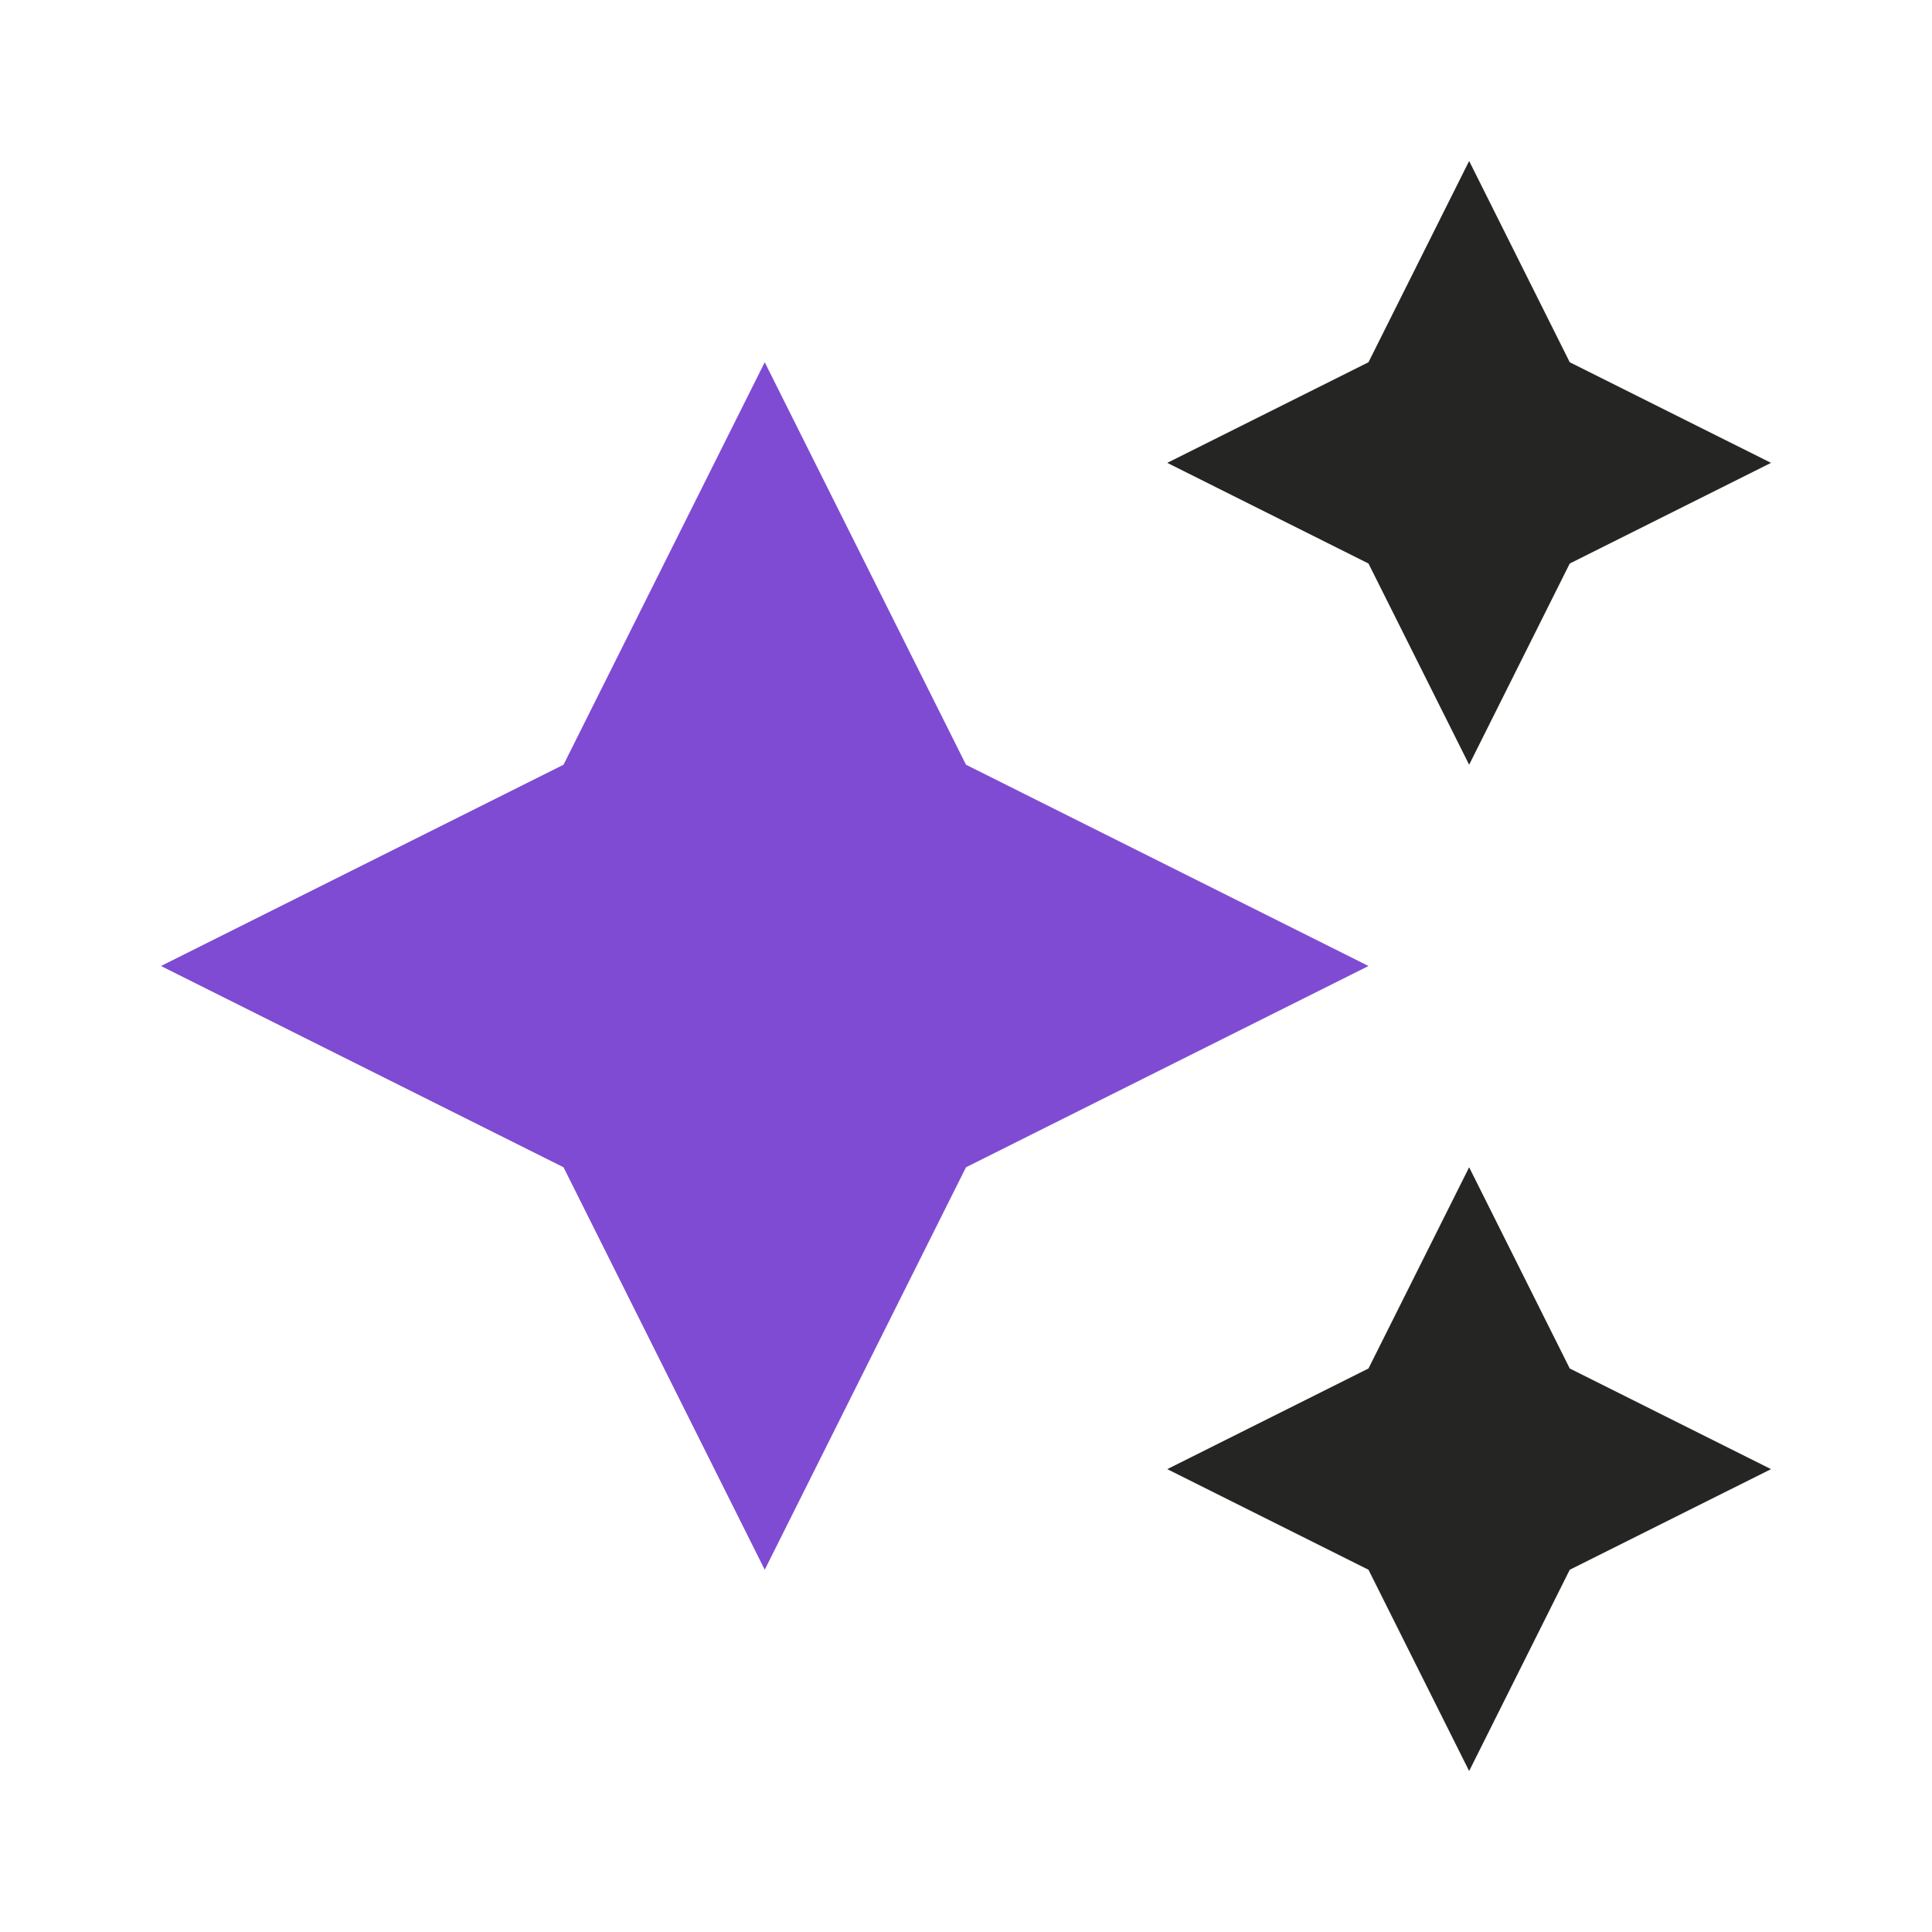
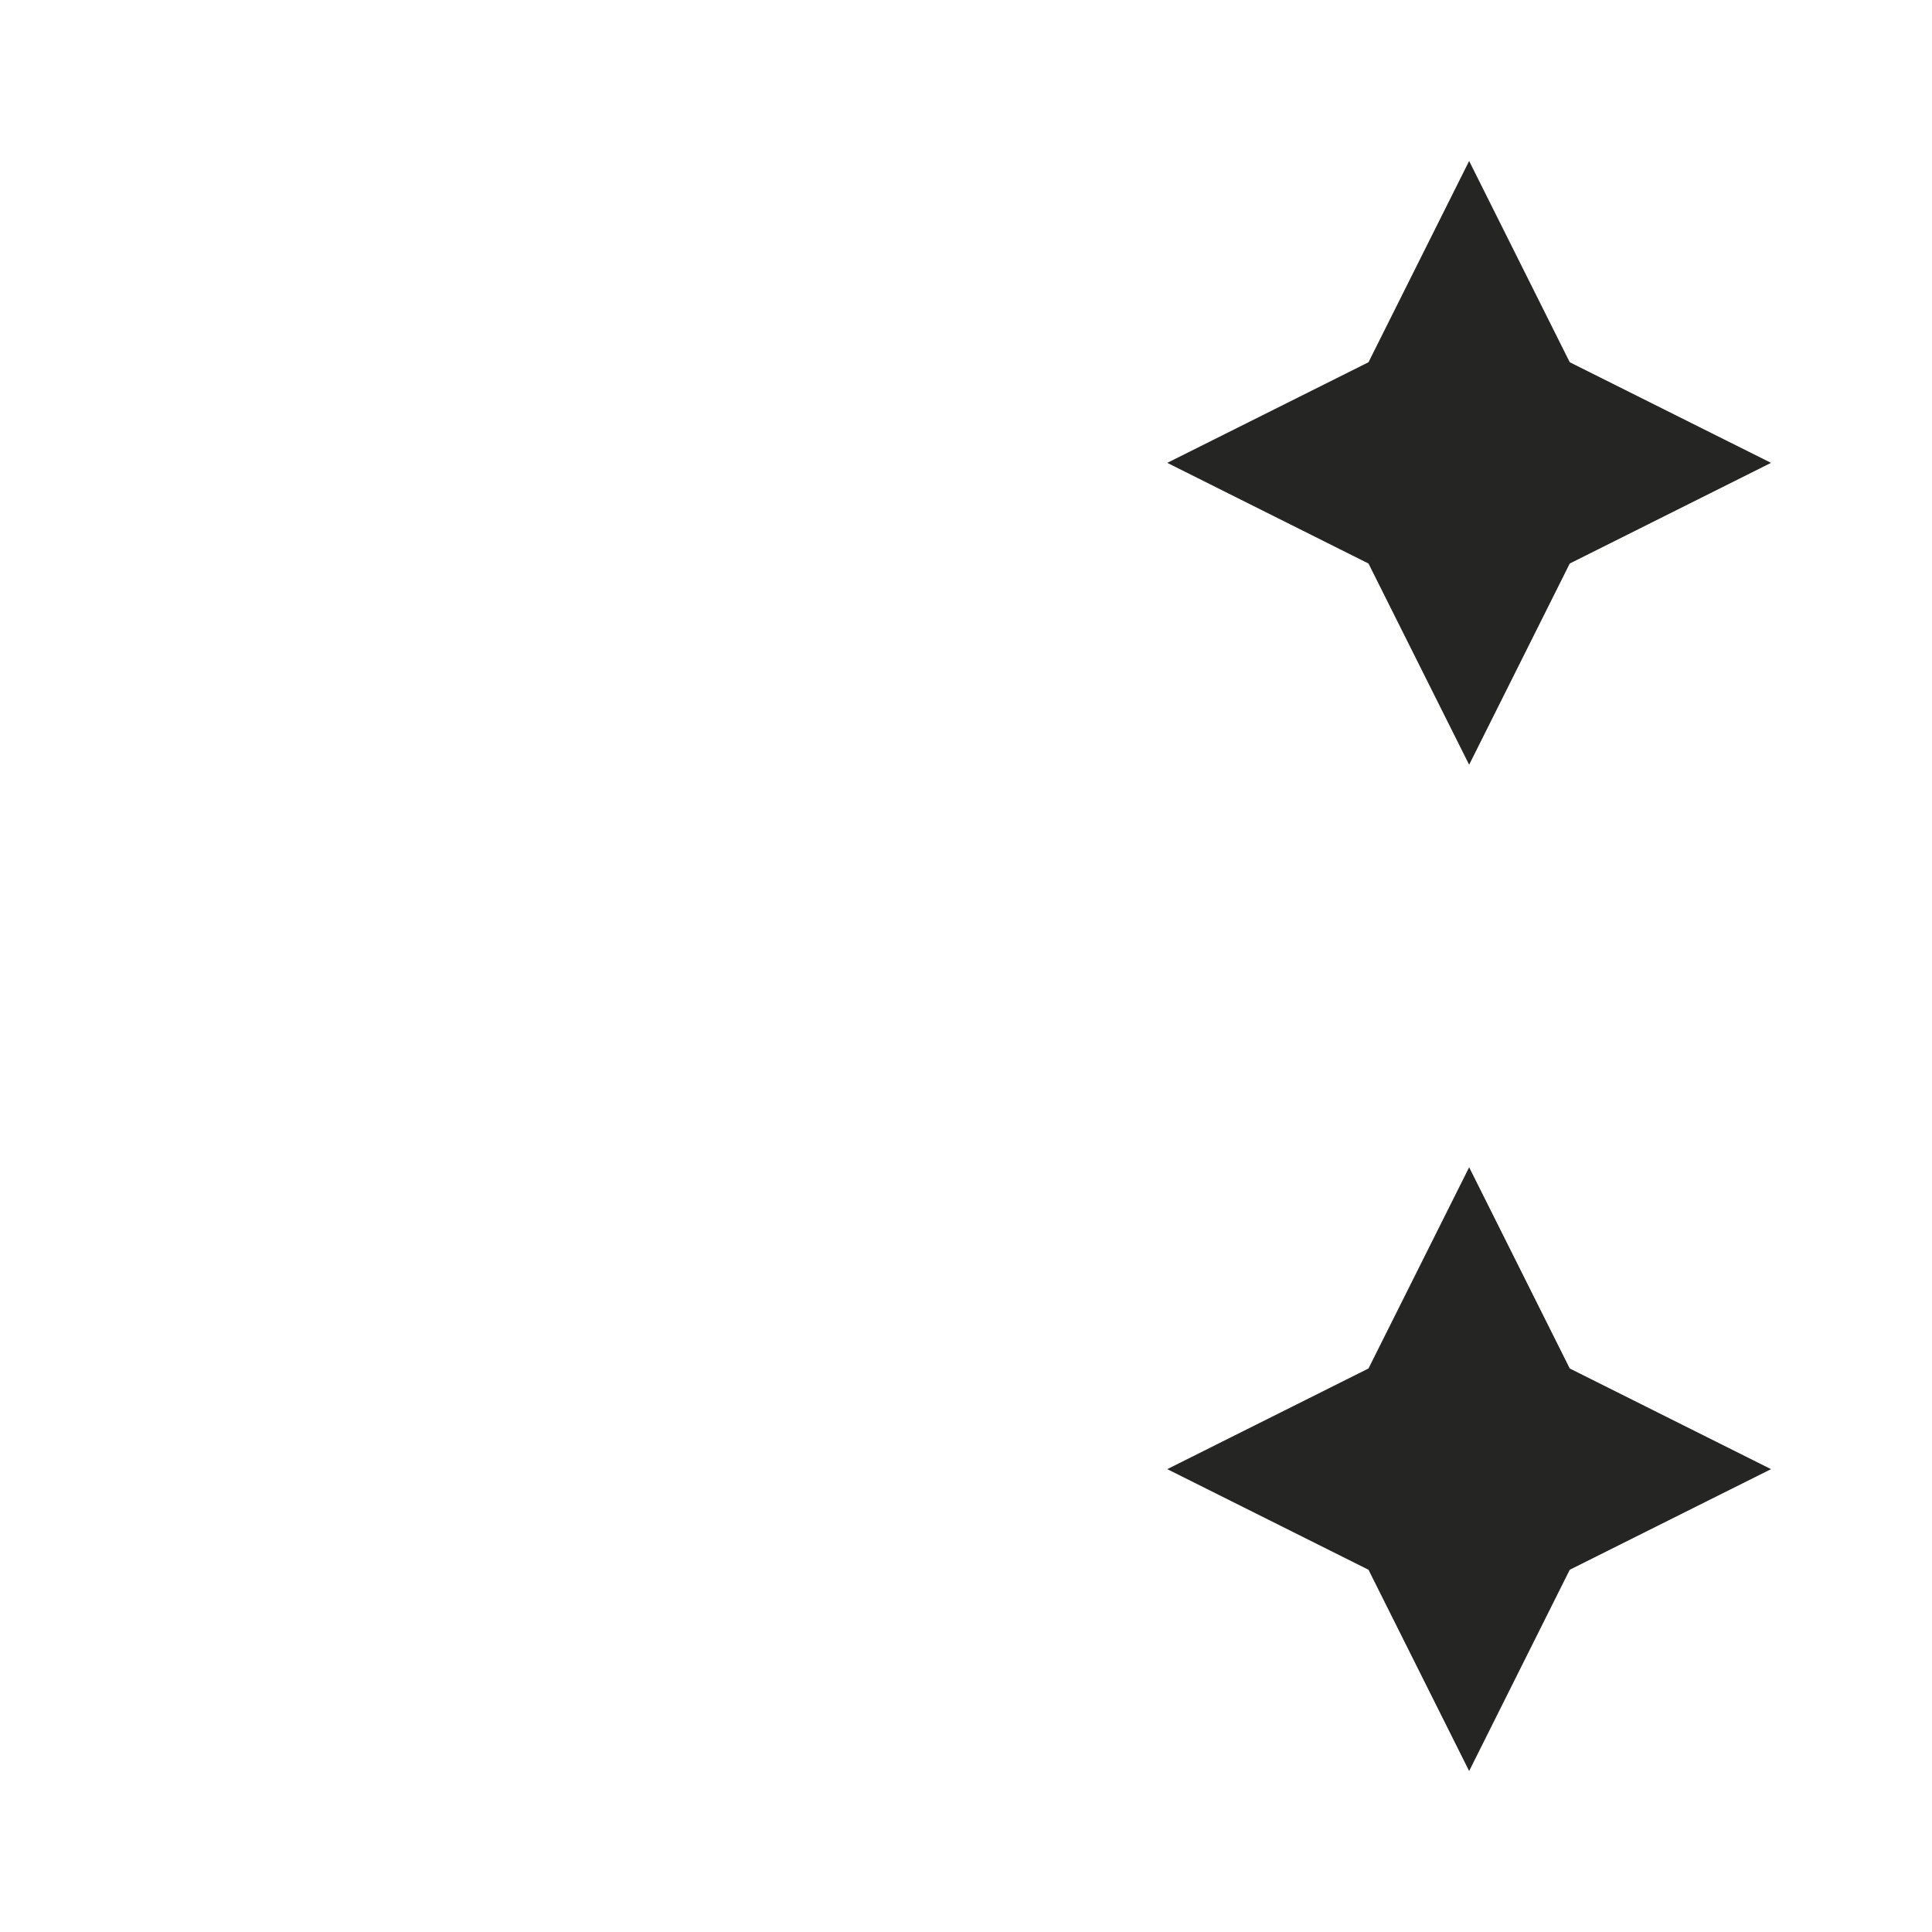
<svg xmlns="http://www.w3.org/2000/svg" width="40" height="40" viewBox="0 0 40 40" fill="none">
  <path d="M24.167 9.583L28.333 11.667L30.417 15.833L32.5 11.667L36.667 9.583L32.5 7.5L30.417 3.333L28.333 7.5L24.167 9.583ZM24.167 30.417L28.333 32.5L30.417 36.667L32.5 32.5L36.667 30.417L32.5 28.333L30.417 24.167L28.333 28.333L24.167 30.417Z" fill="#252524" />
-   <path d="M11.667 15.833L15.833 7.5L20 15.833L28.333 20L20 24.167L15.833 32.5L11.667 24.167L3.333 20L11.667 15.833Z" fill="#7f4bd3" />
</svg>